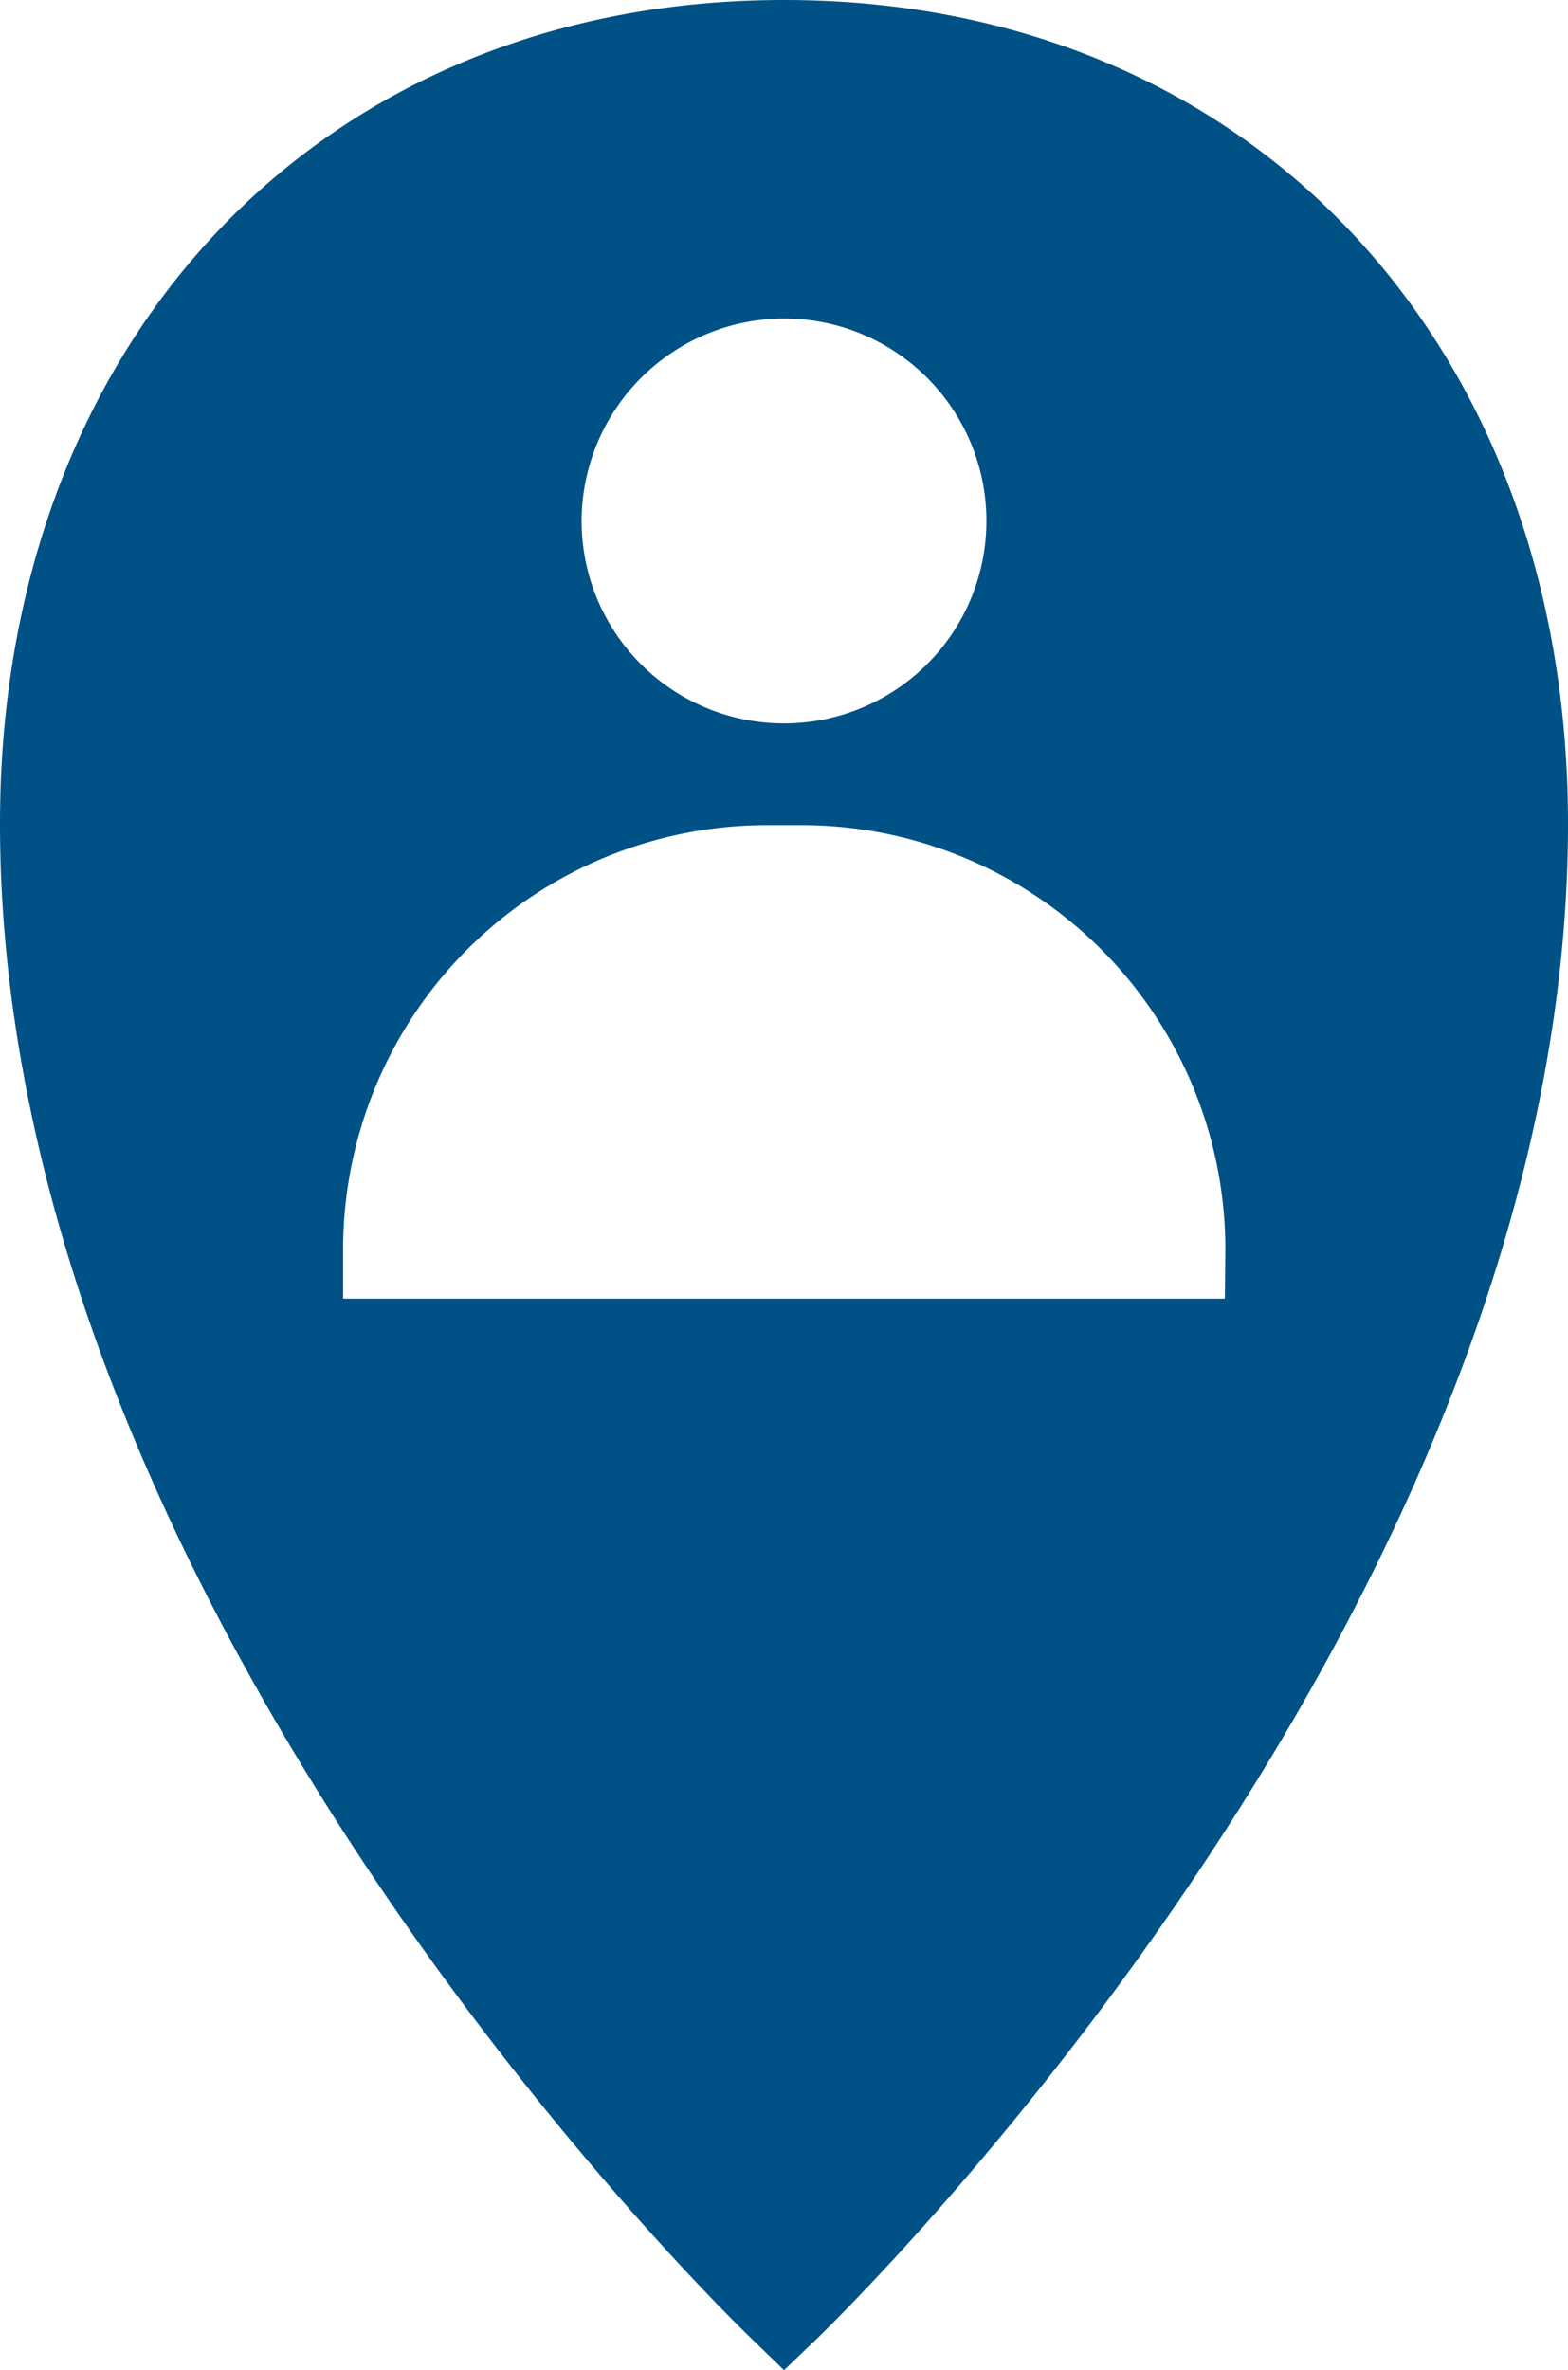
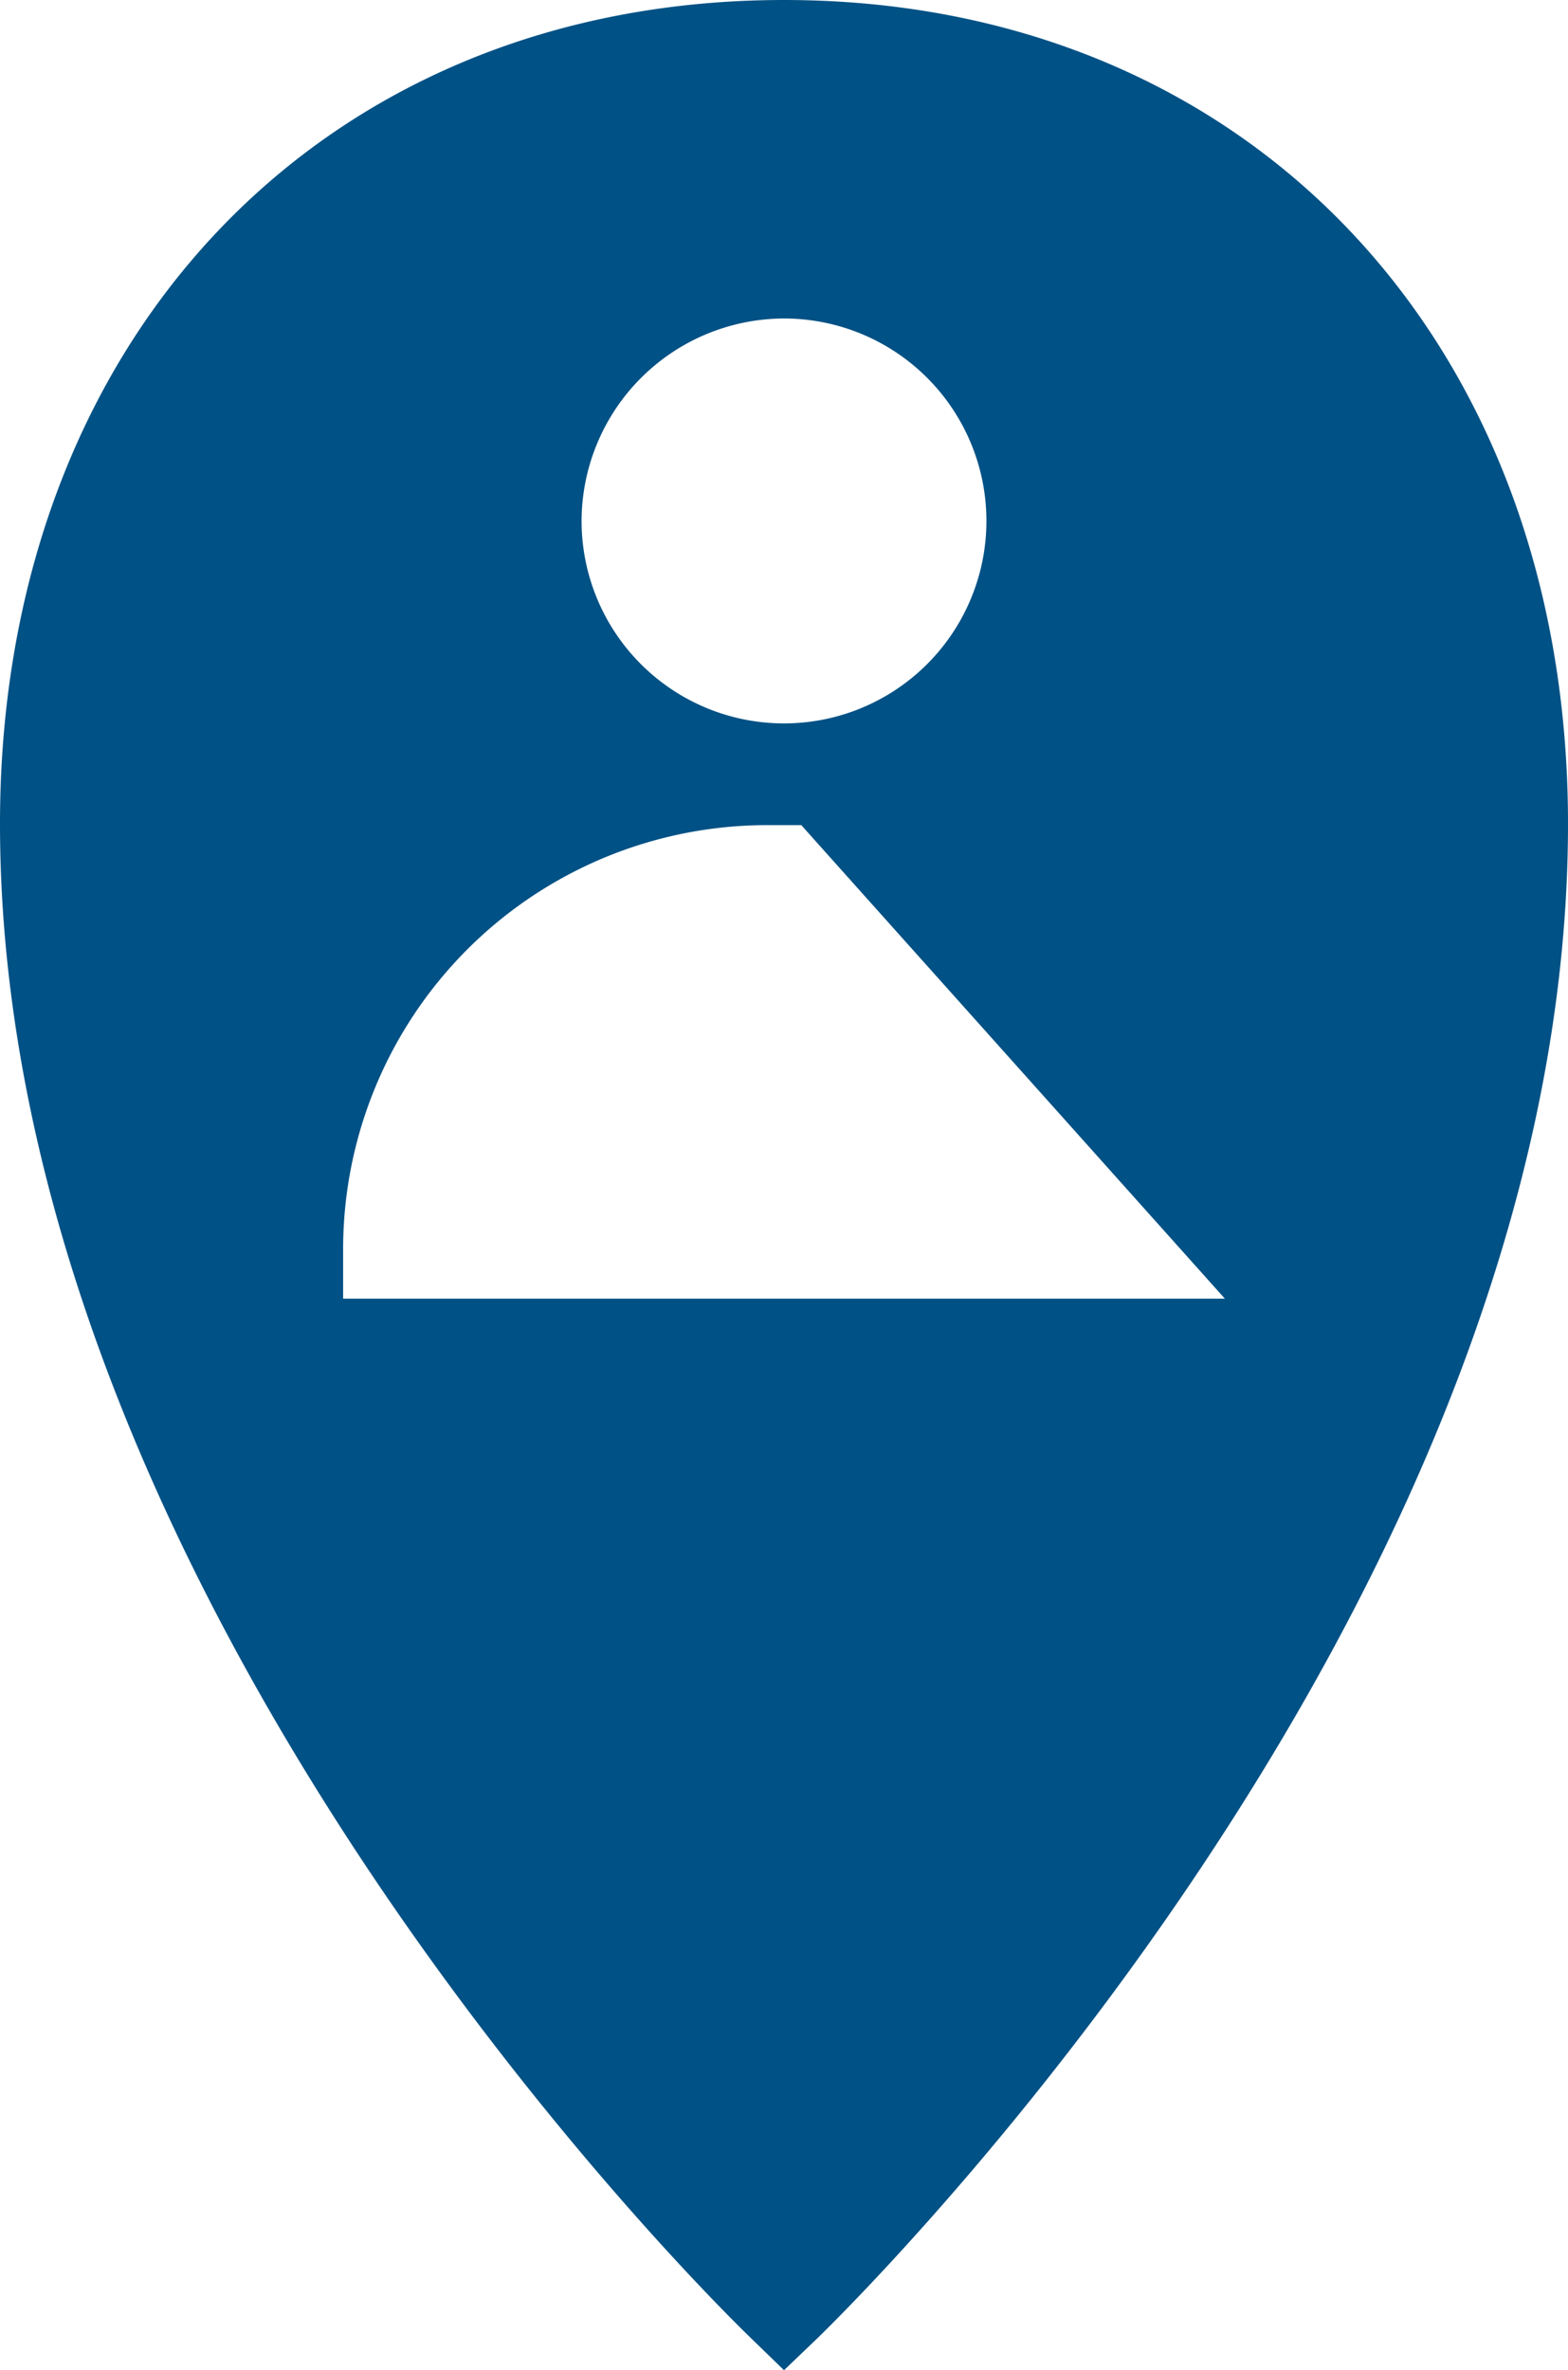
<svg xmlns="http://www.w3.org/2000/svg" id="Layer_1" data-name="Layer 1" viewBox="0 0 31.76 48">
  <defs>
    <style>.cls-1{fill:#005185;}</style>
  </defs>
  <title>DistributorTracking</title>
-   <path class="cls-1" d="M26,2C16.65,2,10.12,8.86,10.12,18.68c0,15.83,14.57,30.05,15.2,30.66L26,50l.69-.66c.62-.61,15.19-14.83,15.19-30.66C41.88,8.86,35.35,2,26,2Zm0,6.45a4.1,4.1,0,1,1-4.1,4.1A4.11,4.11,0,0,1,26,8.45ZM34.93,28.3H17.07v-1a8.59,8.59,0,0,1,8.59-8.59h.69a8.59,8.59,0,0,1,8.59,8.59Z" transform="translate(-10.12 -2)" />
+   <path class="cls-1" d="M26,2C16.65,2,10.12,8.86,10.12,18.68c0,15.83,14.57,30.05,15.2,30.66L26,50l.69-.66c.62-.61,15.19-14.83,15.19-30.66C41.88,8.86,35.35,2,26,2Zm0,6.45a4.1,4.1,0,1,1-4.1,4.1A4.11,4.11,0,0,1,26,8.45ZM34.93,28.3H17.07v-1a8.59,8.59,0,0,1,8.59-8.59h.69Z" transform="translate(-10.12 -2)" />
</svg>